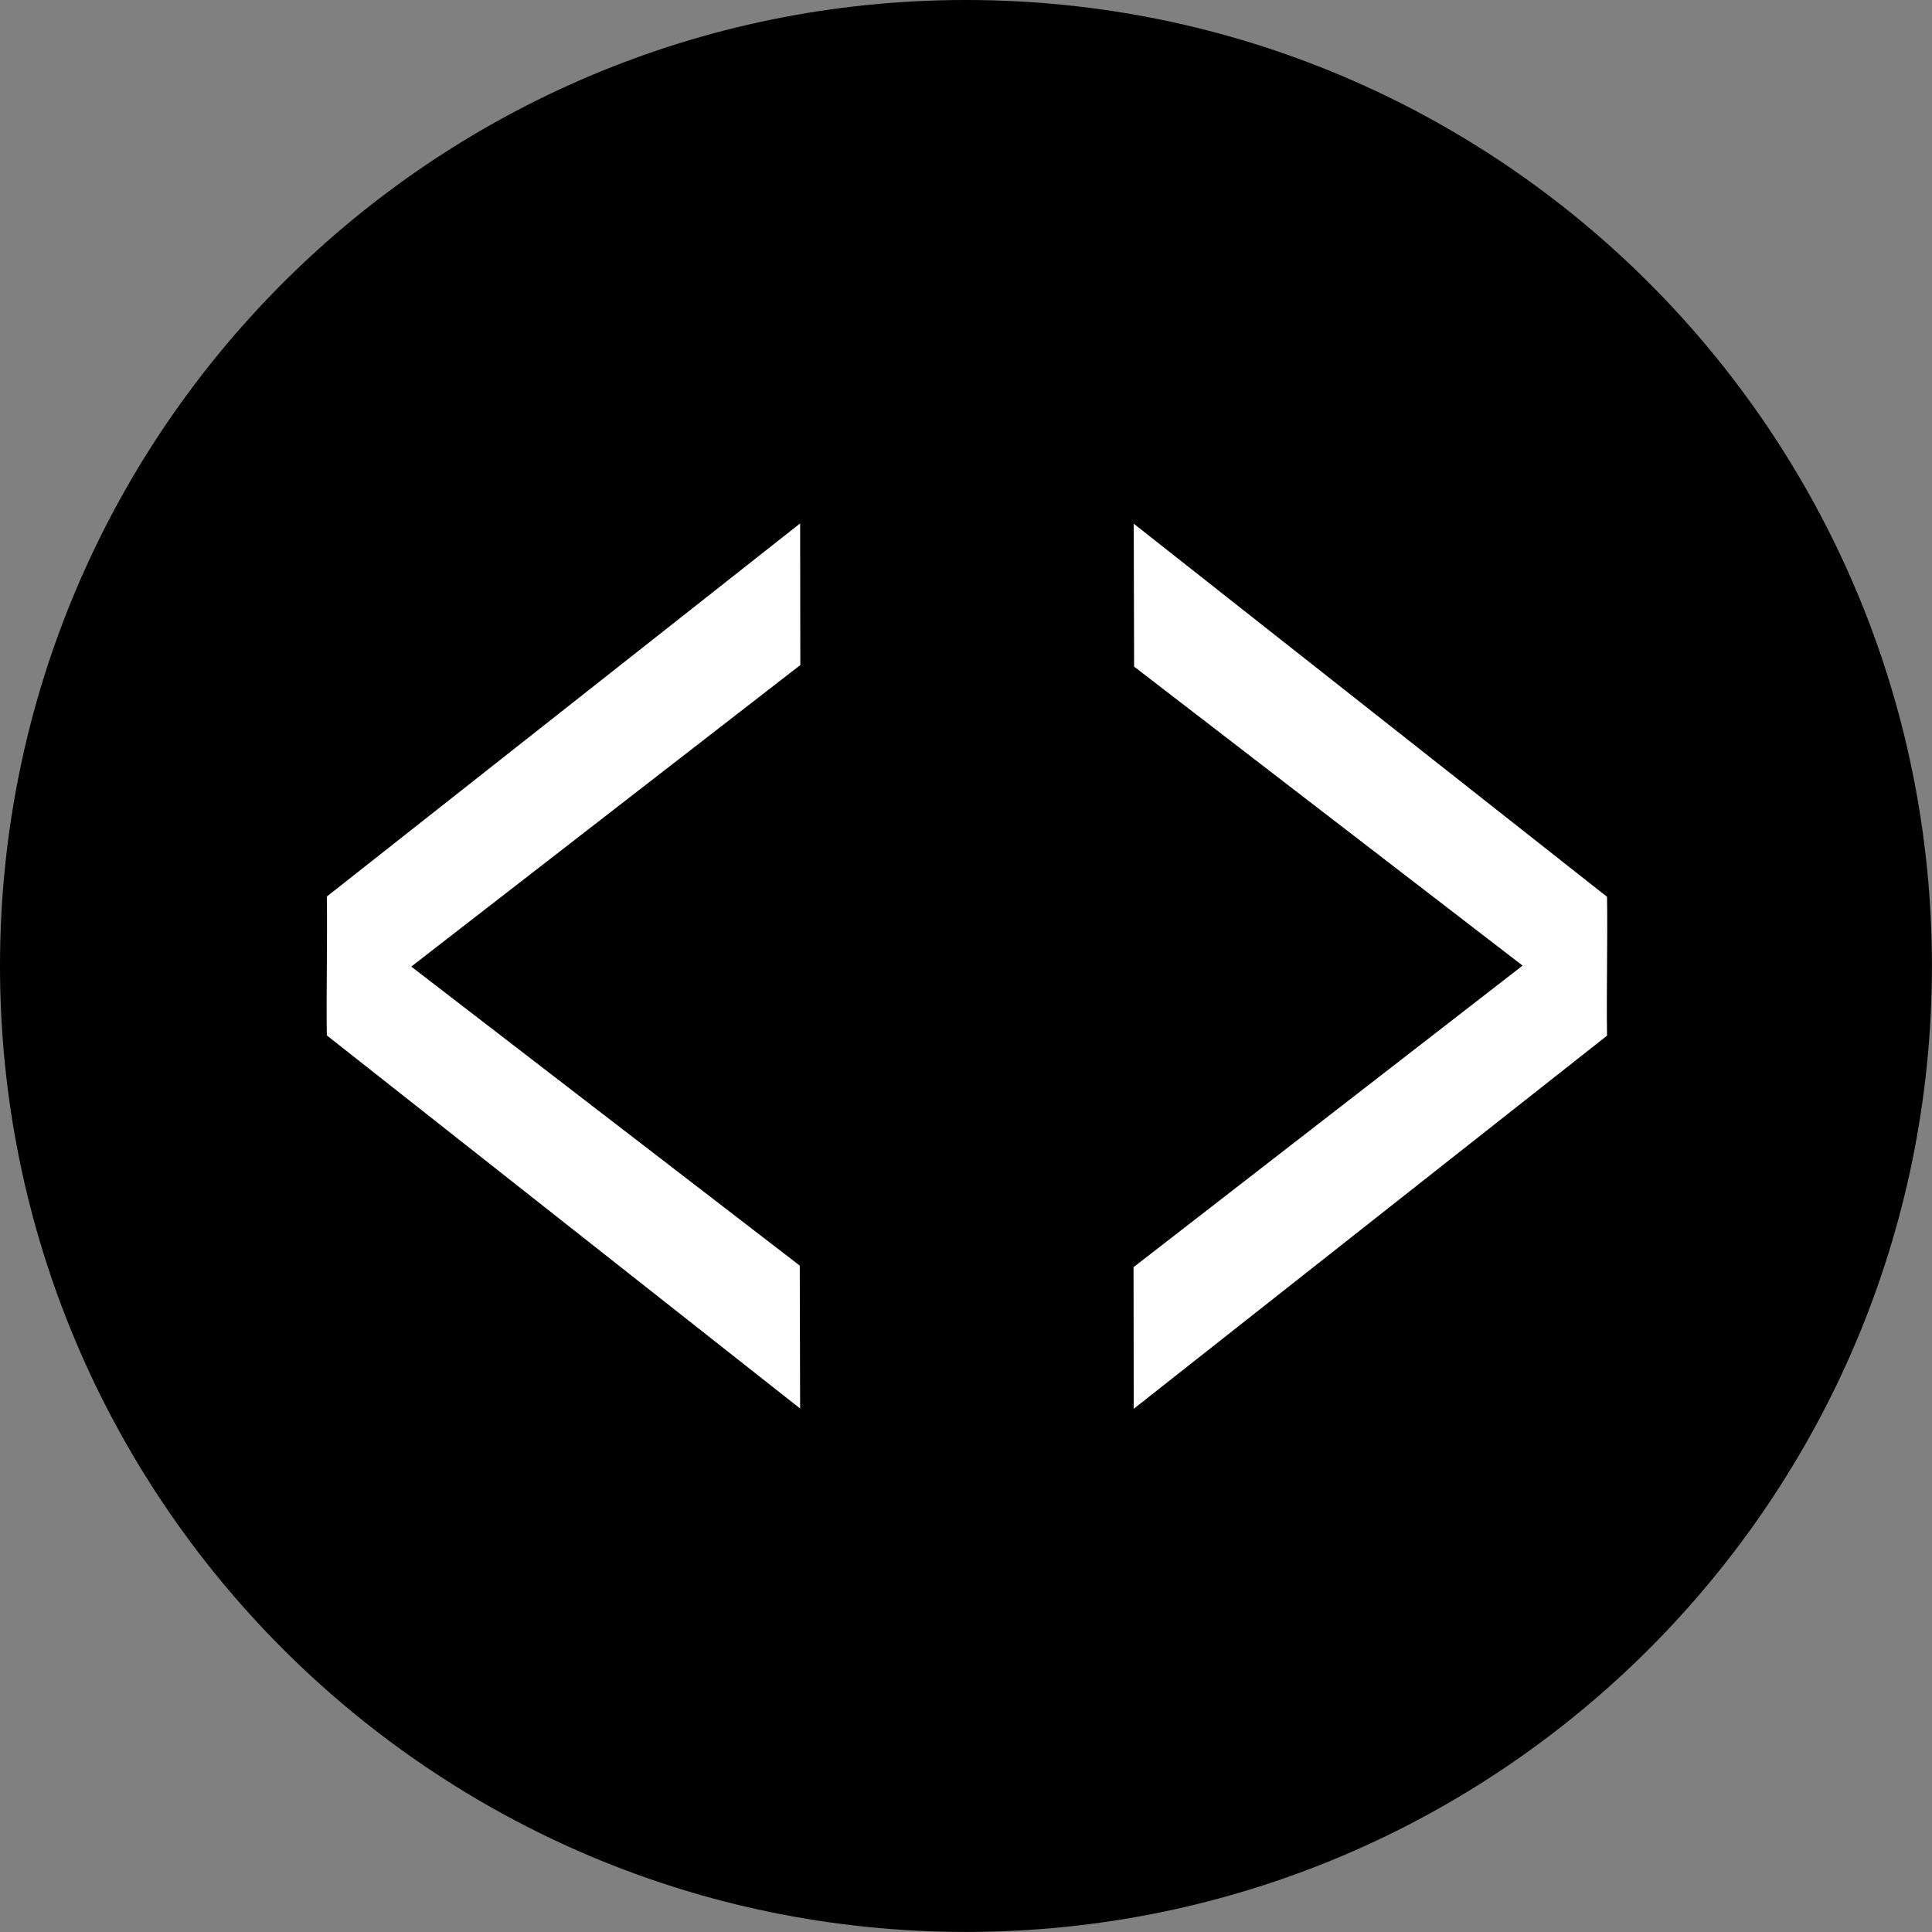
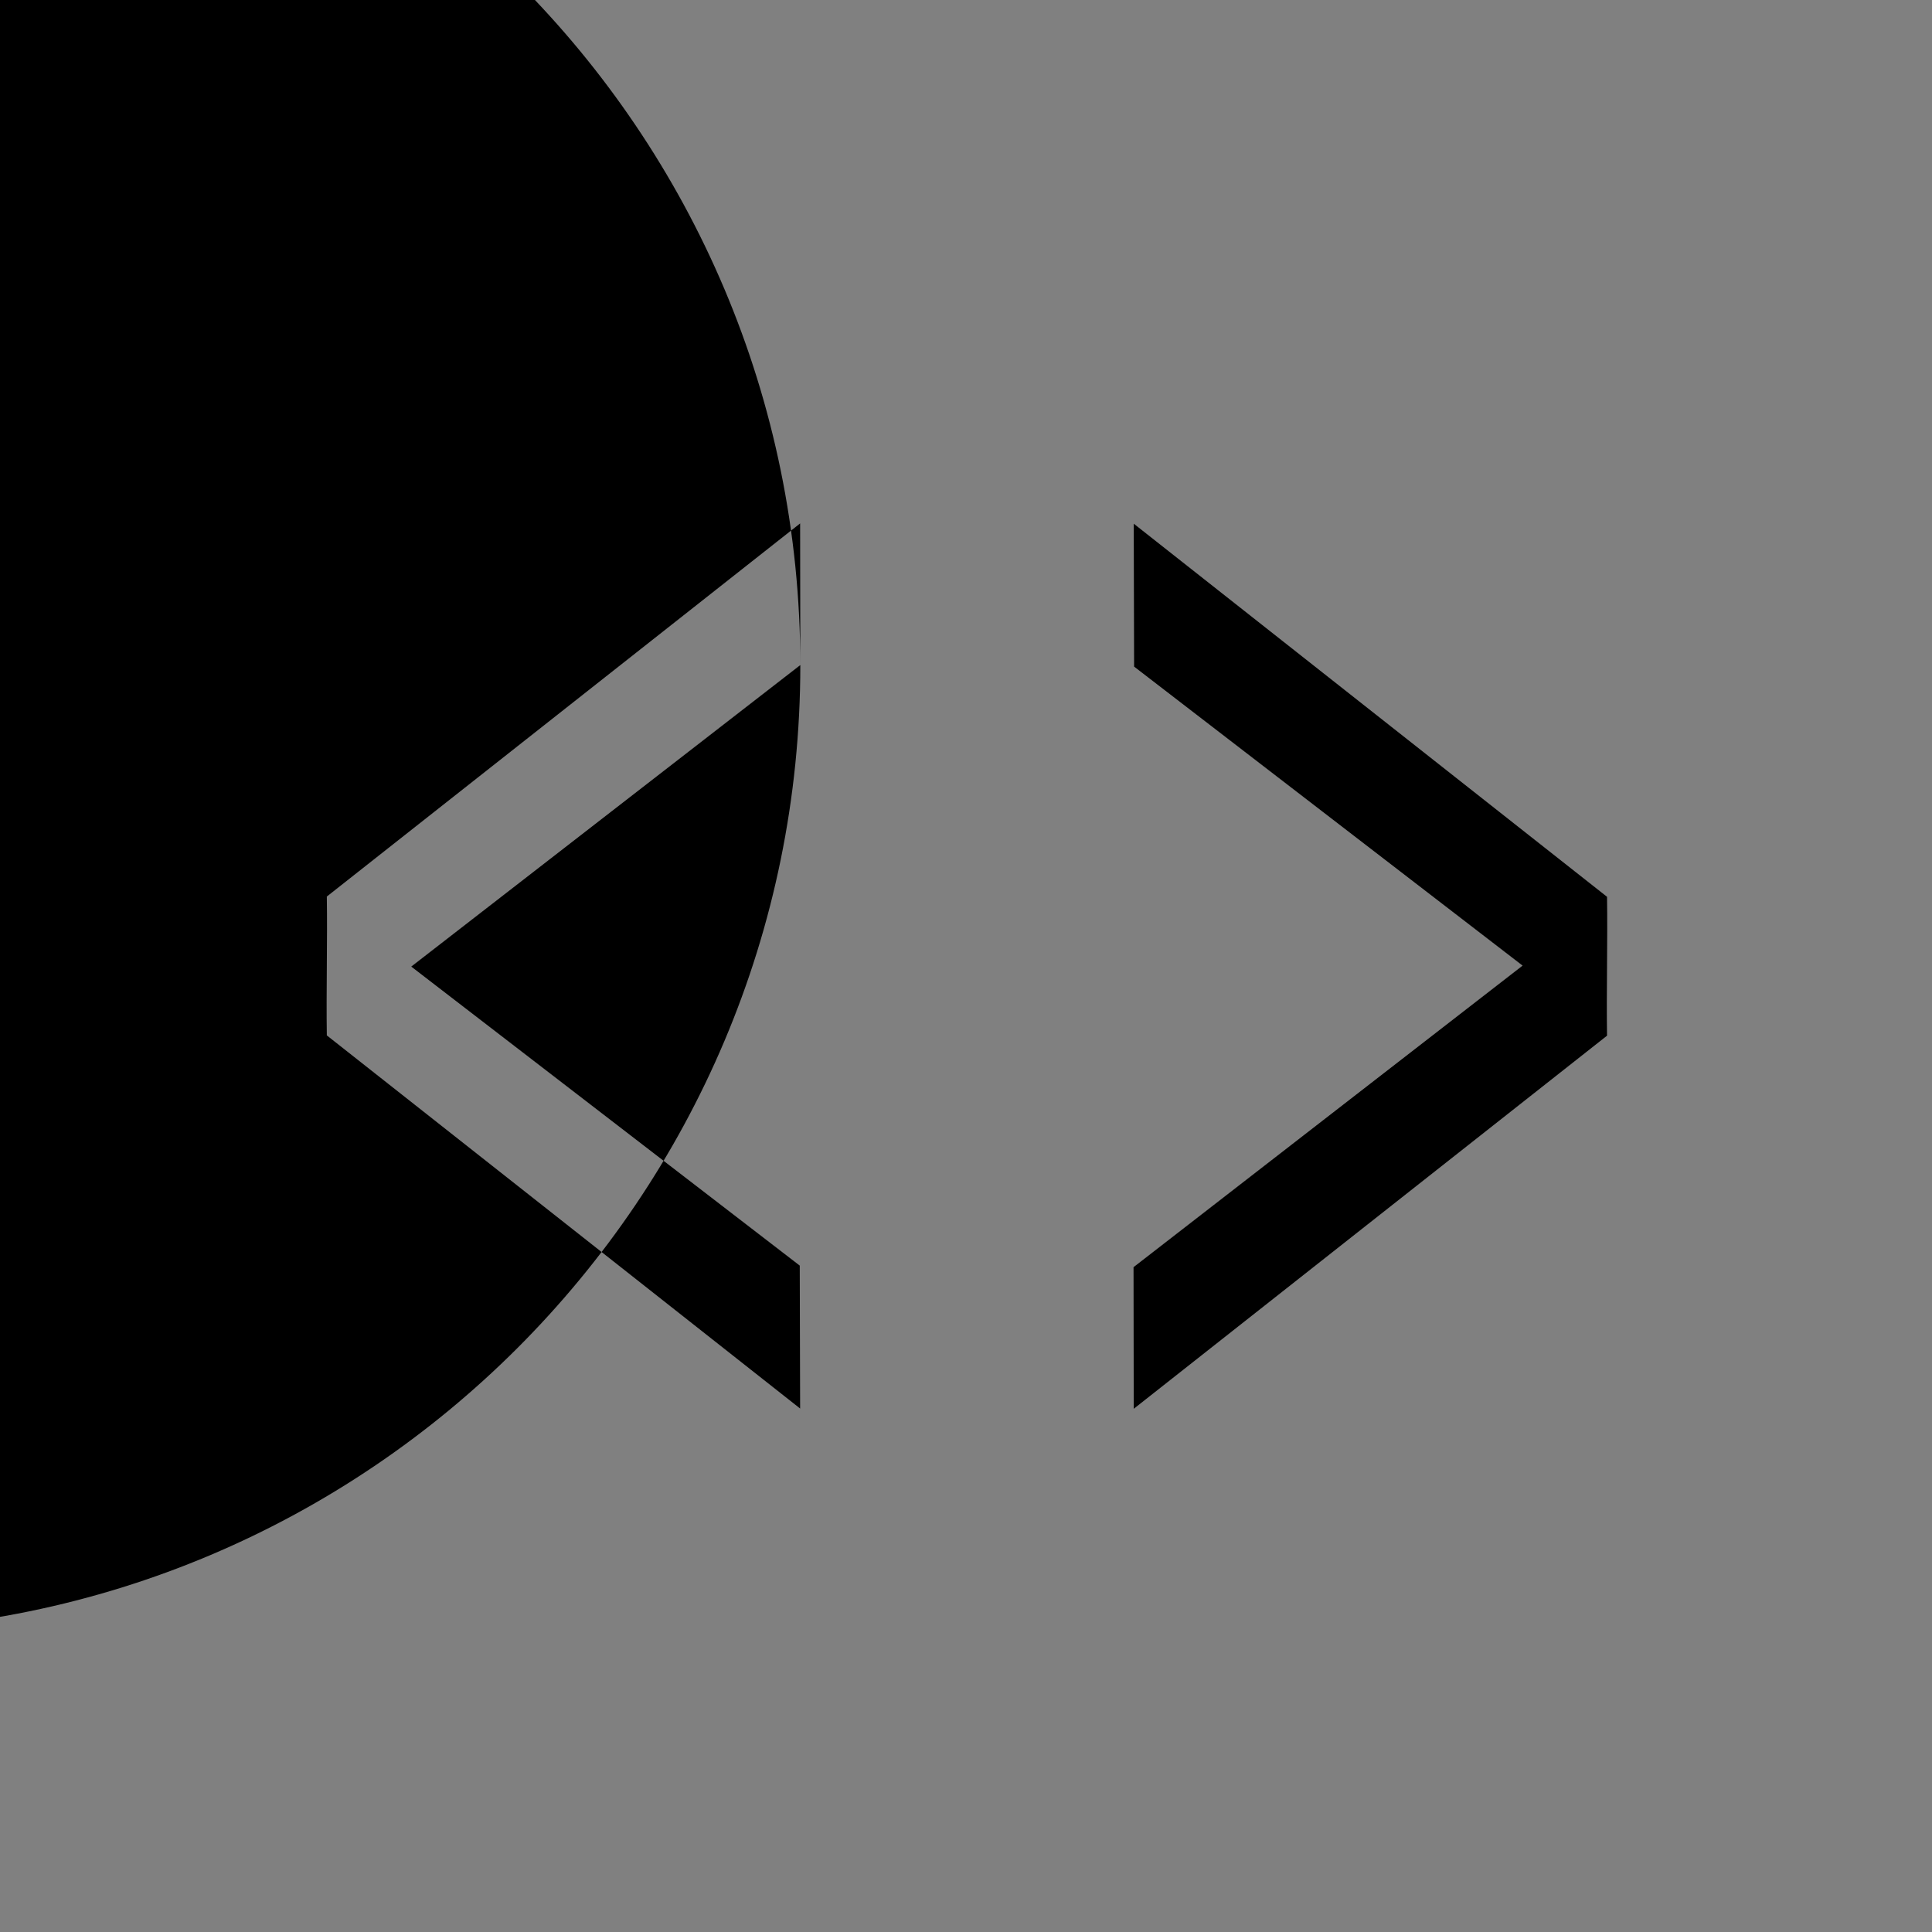
<svg xmlns="http://www.w3.org/2000/svg" width="544" height="544" version="1.1">
  <rect width="100%" height="100%" fill="#808080" stroke="none" />
  <g>
    <title>Layer 1</title>
-     <ellipse ry="209.5" rx="214" id="svg_74" cy="275.5" cx="272" fill="#ffffff" />
-     <path id="svg_25" d="m319.174,356.8l0.055,39.879l133.27,-105.06c-0.191,-12.402 0.191,-26.699 0,-39.102l-133.27,-105.06l0.105,40.242l109.39,84.191l-109.55,84.91zm-93.824,-169.54l-0.055,-39.879l-133.27,105.06c0.191,12.402 -0.191,26.699 0,39.102l133.27,105.06l-0.105,-40.242l-109.39,-84.195l109.55,-84.906zm318.63,84.73c0,150.21 -121.77,271.99 -271.99,271.99s-271.99,-121.77 -271.99,-271.99s121.77,-271.99 271.99,-271.99s271.99,121.77 271.99,271.99z" />
+     <path id="svg_25" d="m319.174,356.8l0.055,39.879l133.27,-105.06c-0.191,-12.402 0.191,-26.699 0,-39.102l-133.27,-105.06l0.105,40.242l109.39,84.191l-109.55,84.91zm-93.824,-169.54l-0.055,-39.879l-133.27,105.06c0.191,12.402 -0.191,26.699 0,39.102l133.27,105.06l-0.105,-40.242l-109.39,-84.195l109.55,-84.906zc0,150.21 -121.77,271.99 -271.99,271.99s-271.99,-121.77 -271.99,-271.99s121.77,-271.99 271.99,-271.99s271.99,121.77 271.99,271.99z" />
  </g>
</svg>